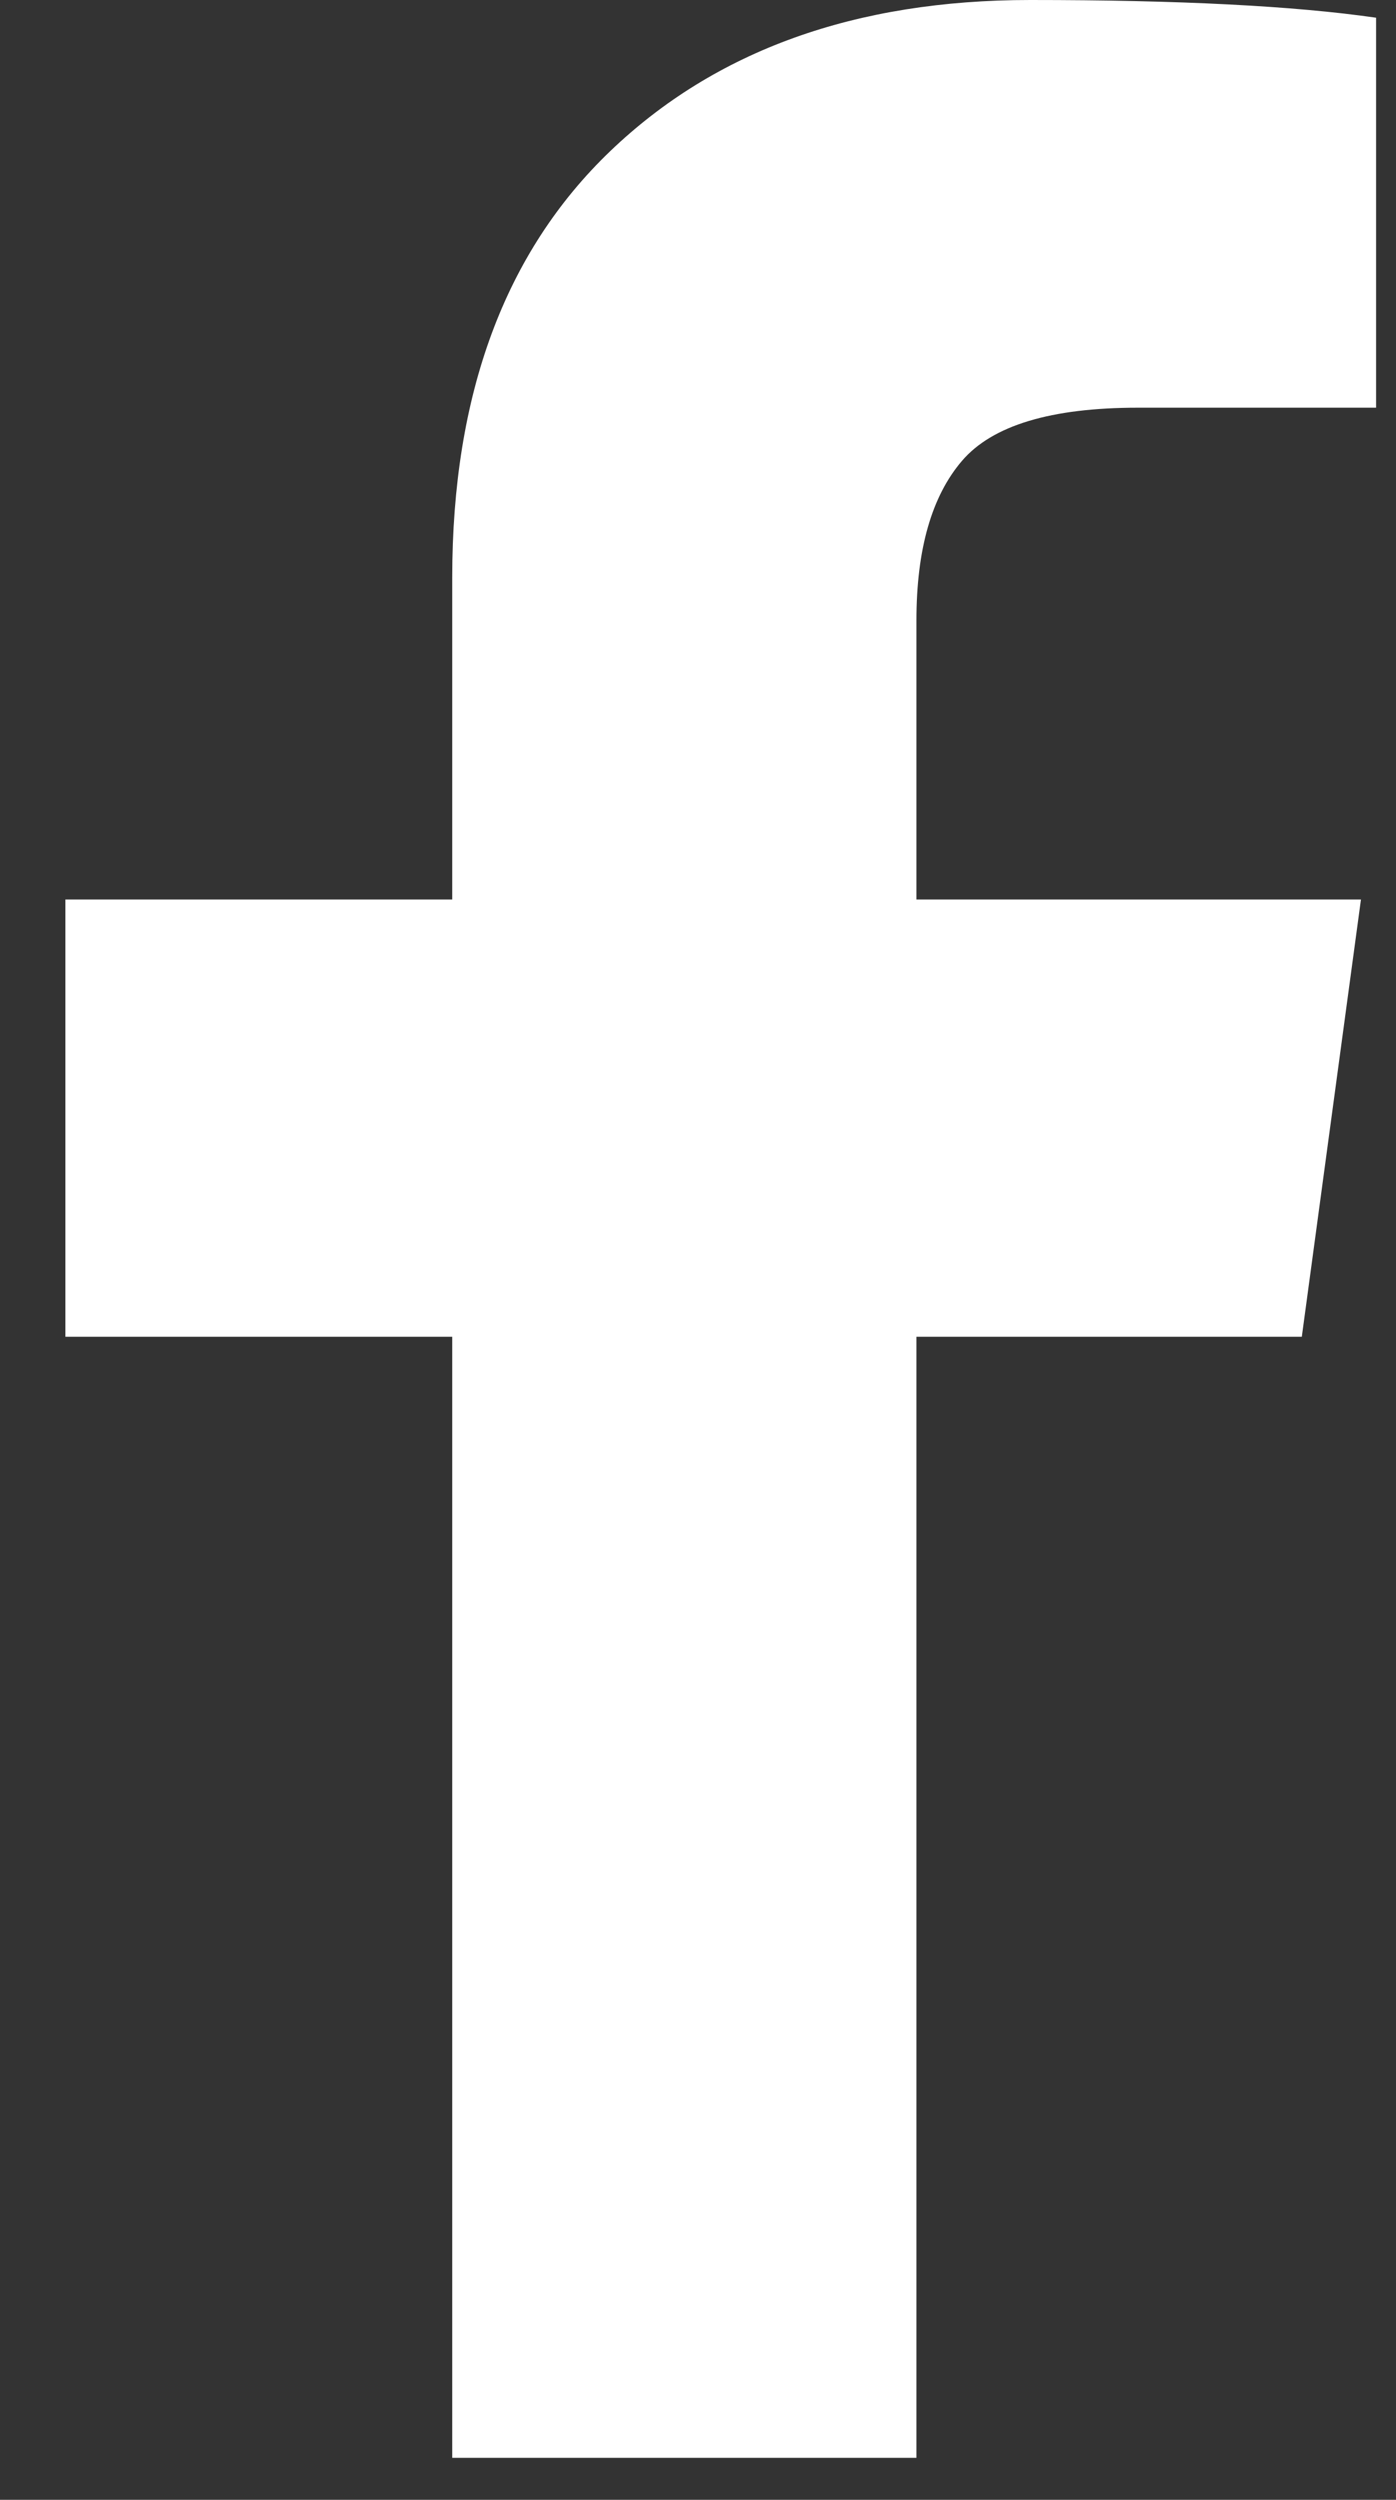
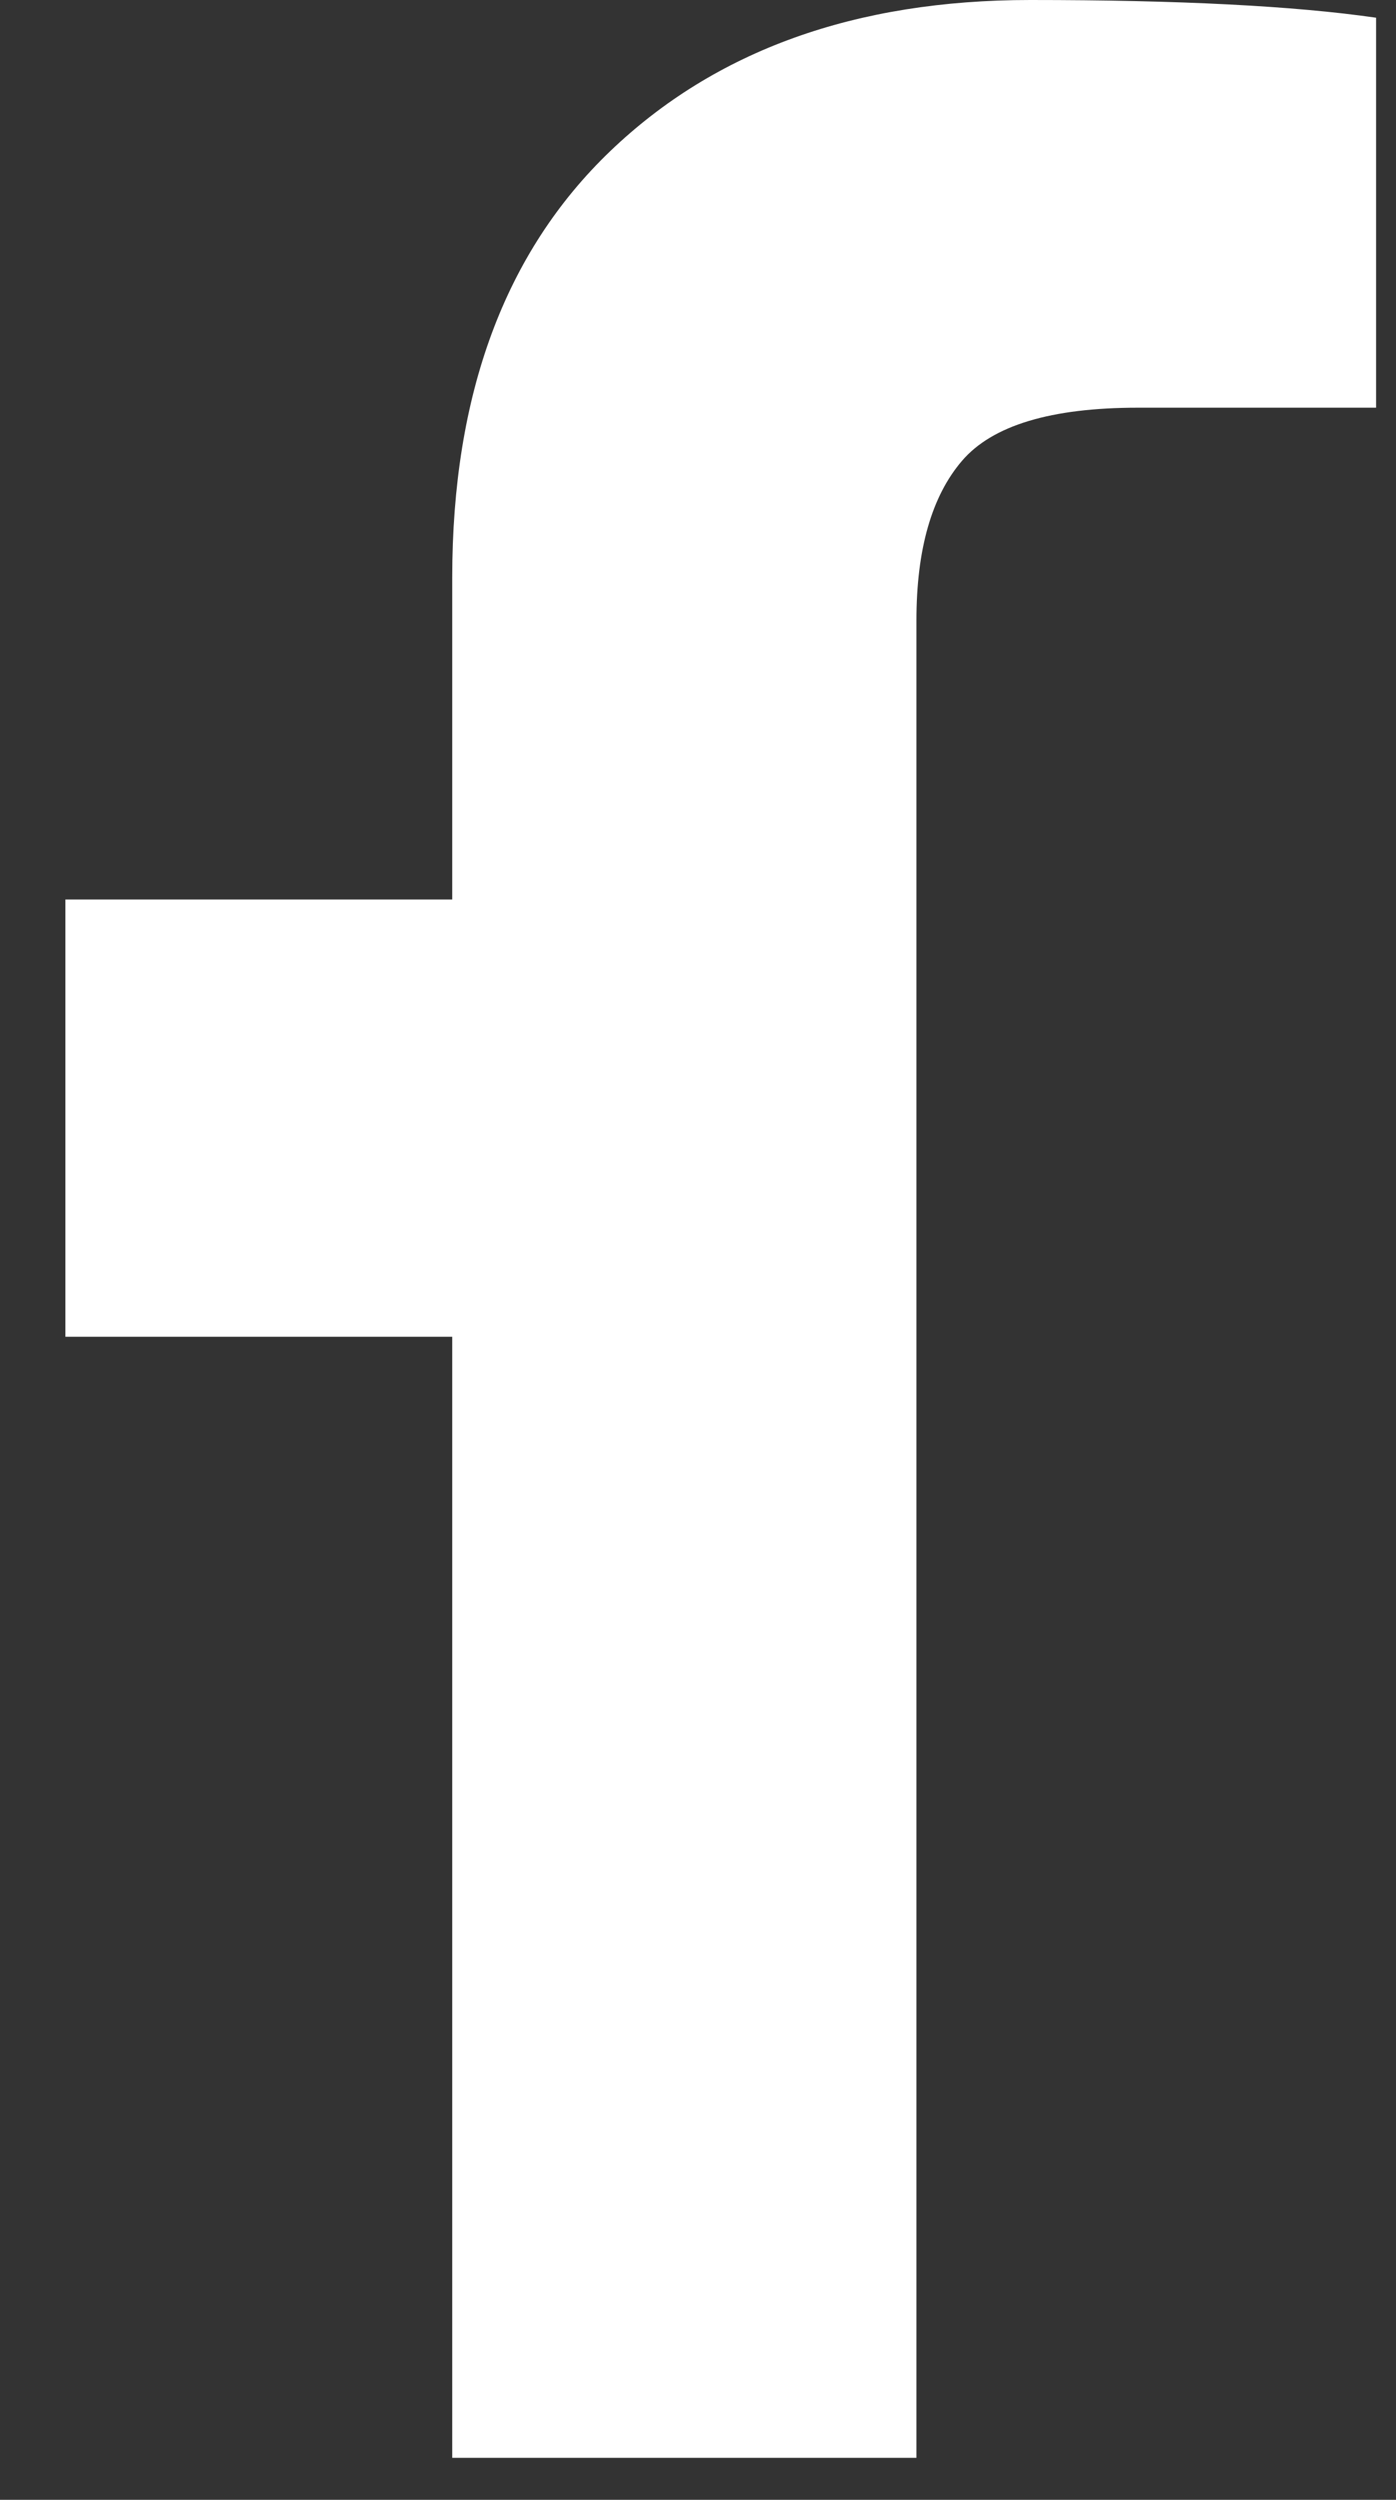
<svg xmlns="http://www.w3.org/2000/svg" width="19" height="34" viewBox="0 0 19 34" fill="none">
  <rect x="0" y="0" width="19" height="34" fill="#333333" stroke="none" />
-   <path d="M18.729 0.241V5.545H15.488C14.304 5.545 13.506 5.786 13.093 6.268C12.68 6.75 12.473 7.473 12.473 8.438V12.234H18.523L17.718 18.181H12.473V33.429H6.155V18.181H0.89V12.234H6.155V7.855C6.155 5.364 6.871 3.432 8.302 2.059C9.734 0.686 11.64 0 14.022 0C16.045 0 17.614 0.08 18.729 0.241Z" fill="white" />
+   <path d="M18.729 0.241V5.545H15.488C14.304 5.545 13.506 5.786 13.093 6.268C12.68 6.75 12.473 7.473 12.473 8.438V12.234H18.523H12.473V33.429H6.155V18.181H0.89V12.234H6.155V7.855C6.155 5.364 6.871 3.432 8.302 2.059C9.734 0.686 11.64 0 14.022 0C16.045 0 17.614 0.08 18.729 0.241Z" fill="white" />
</svg>